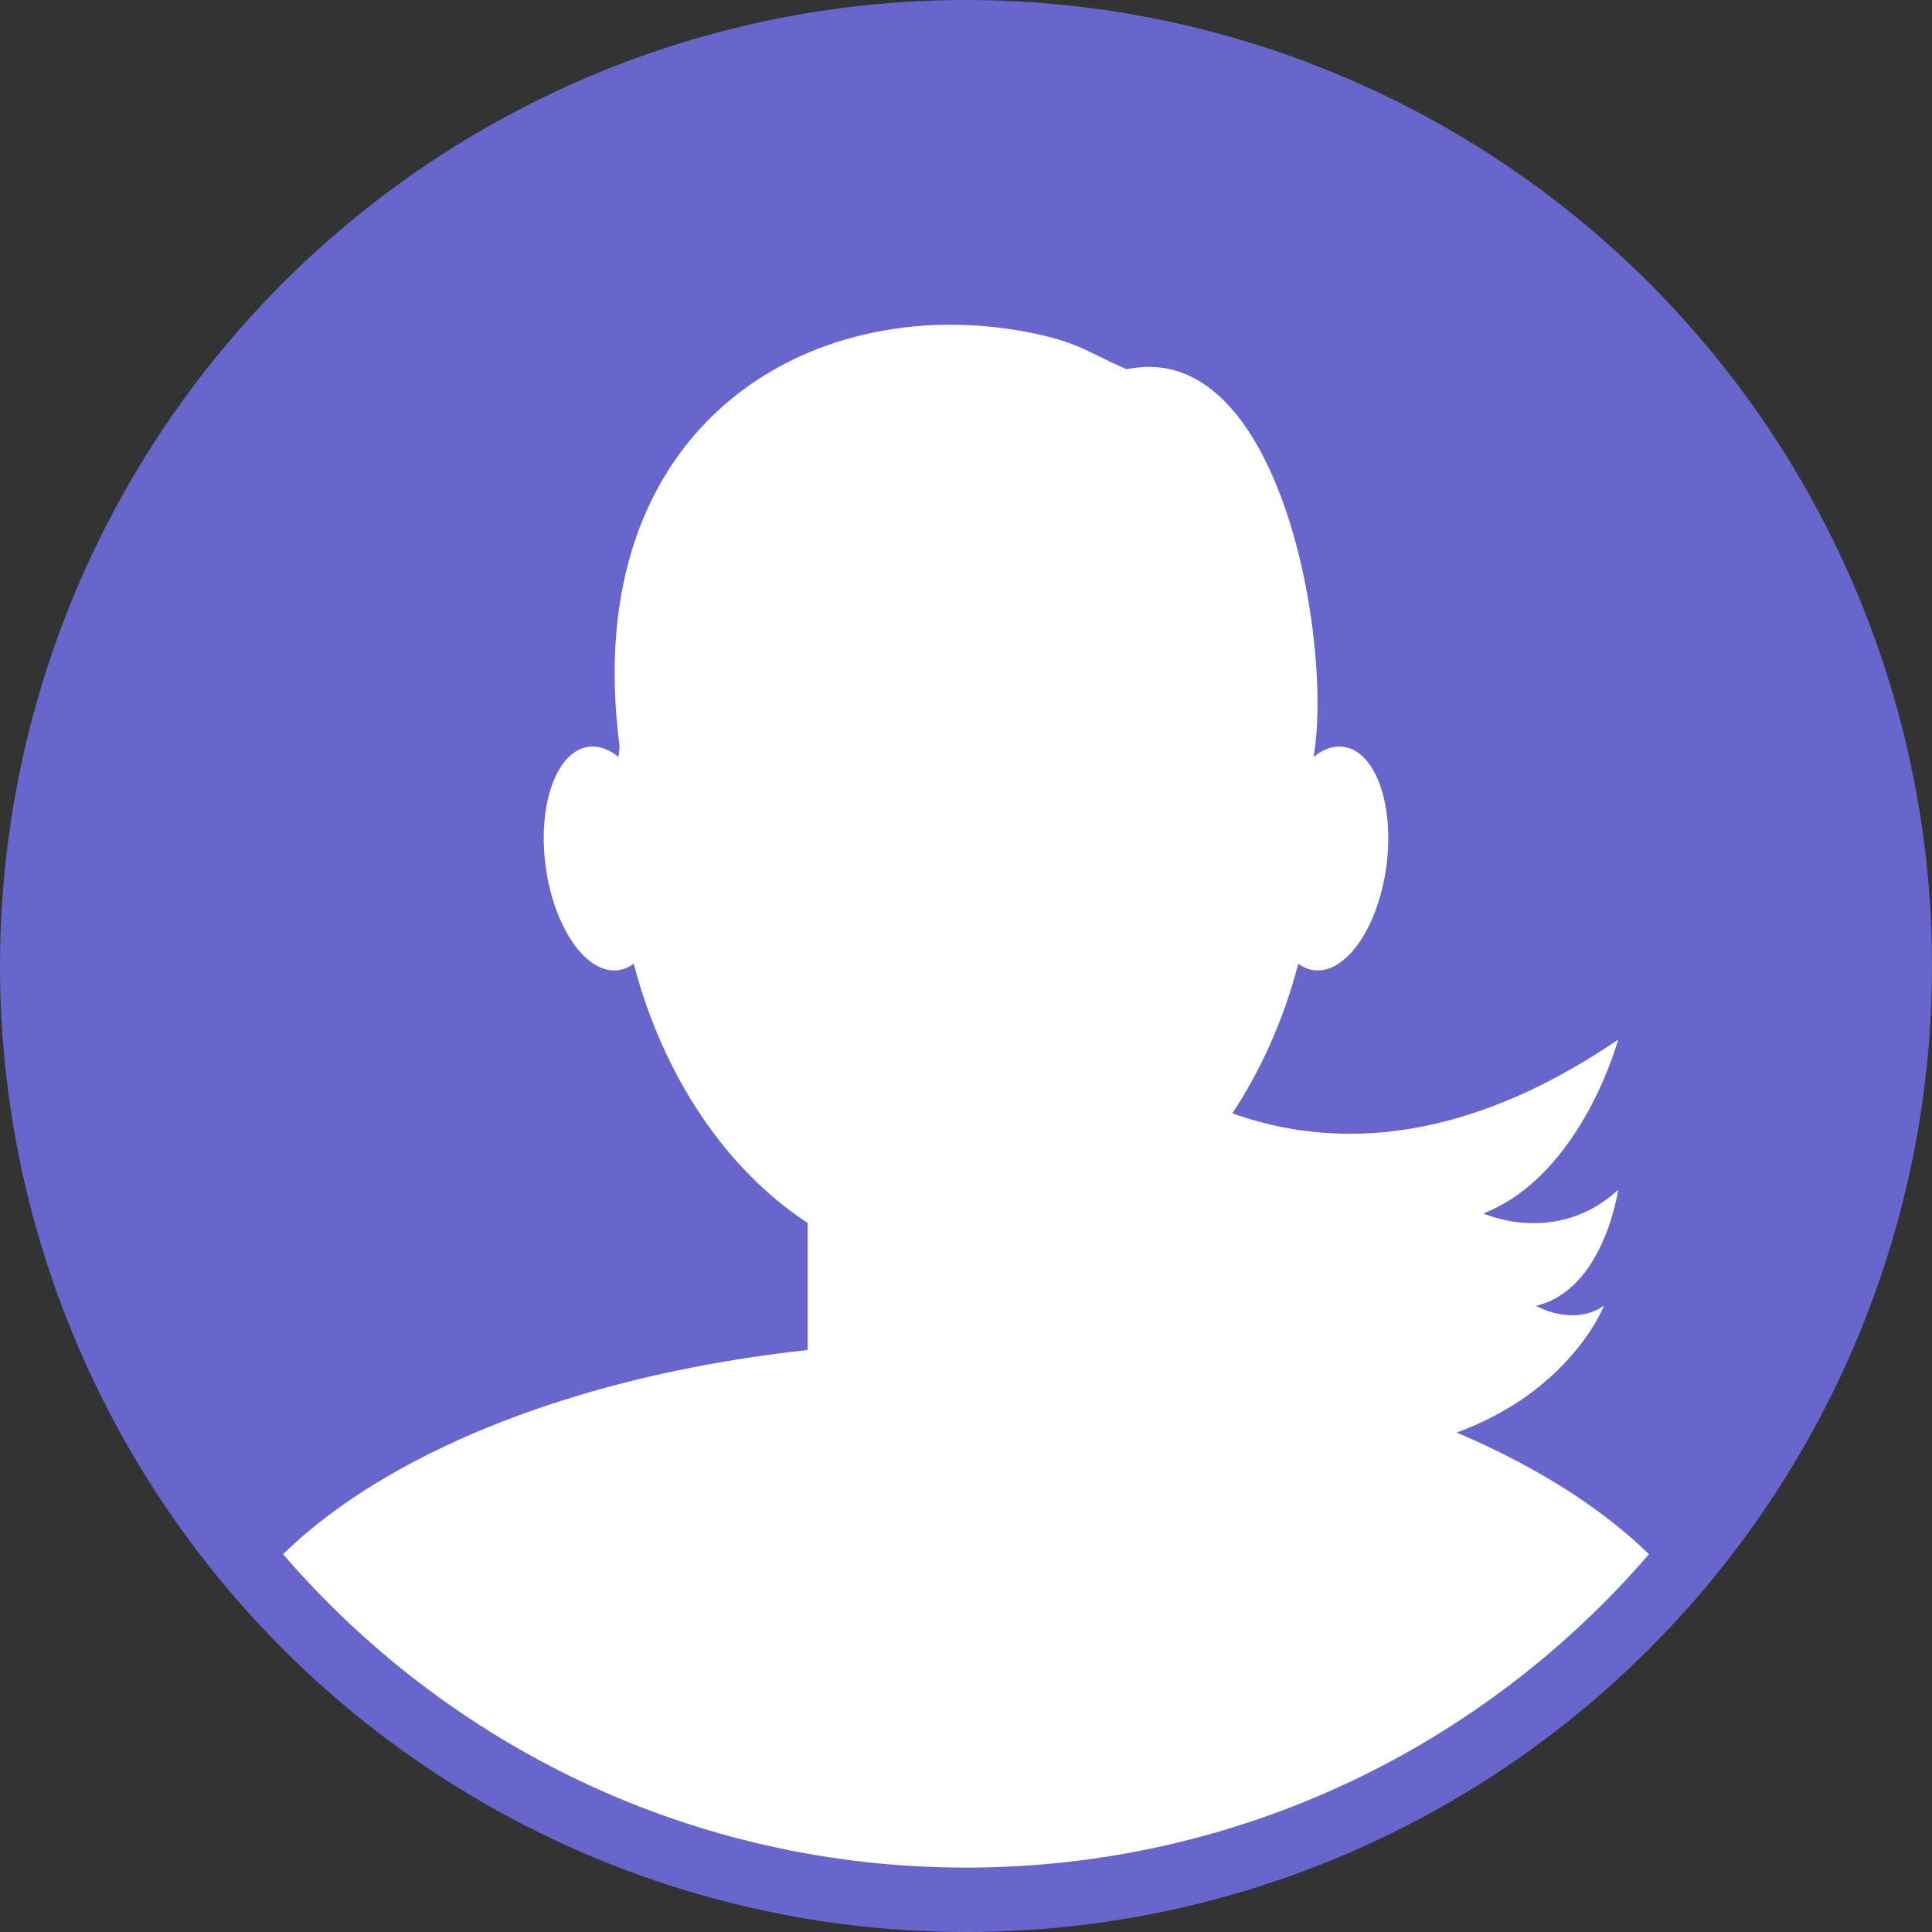
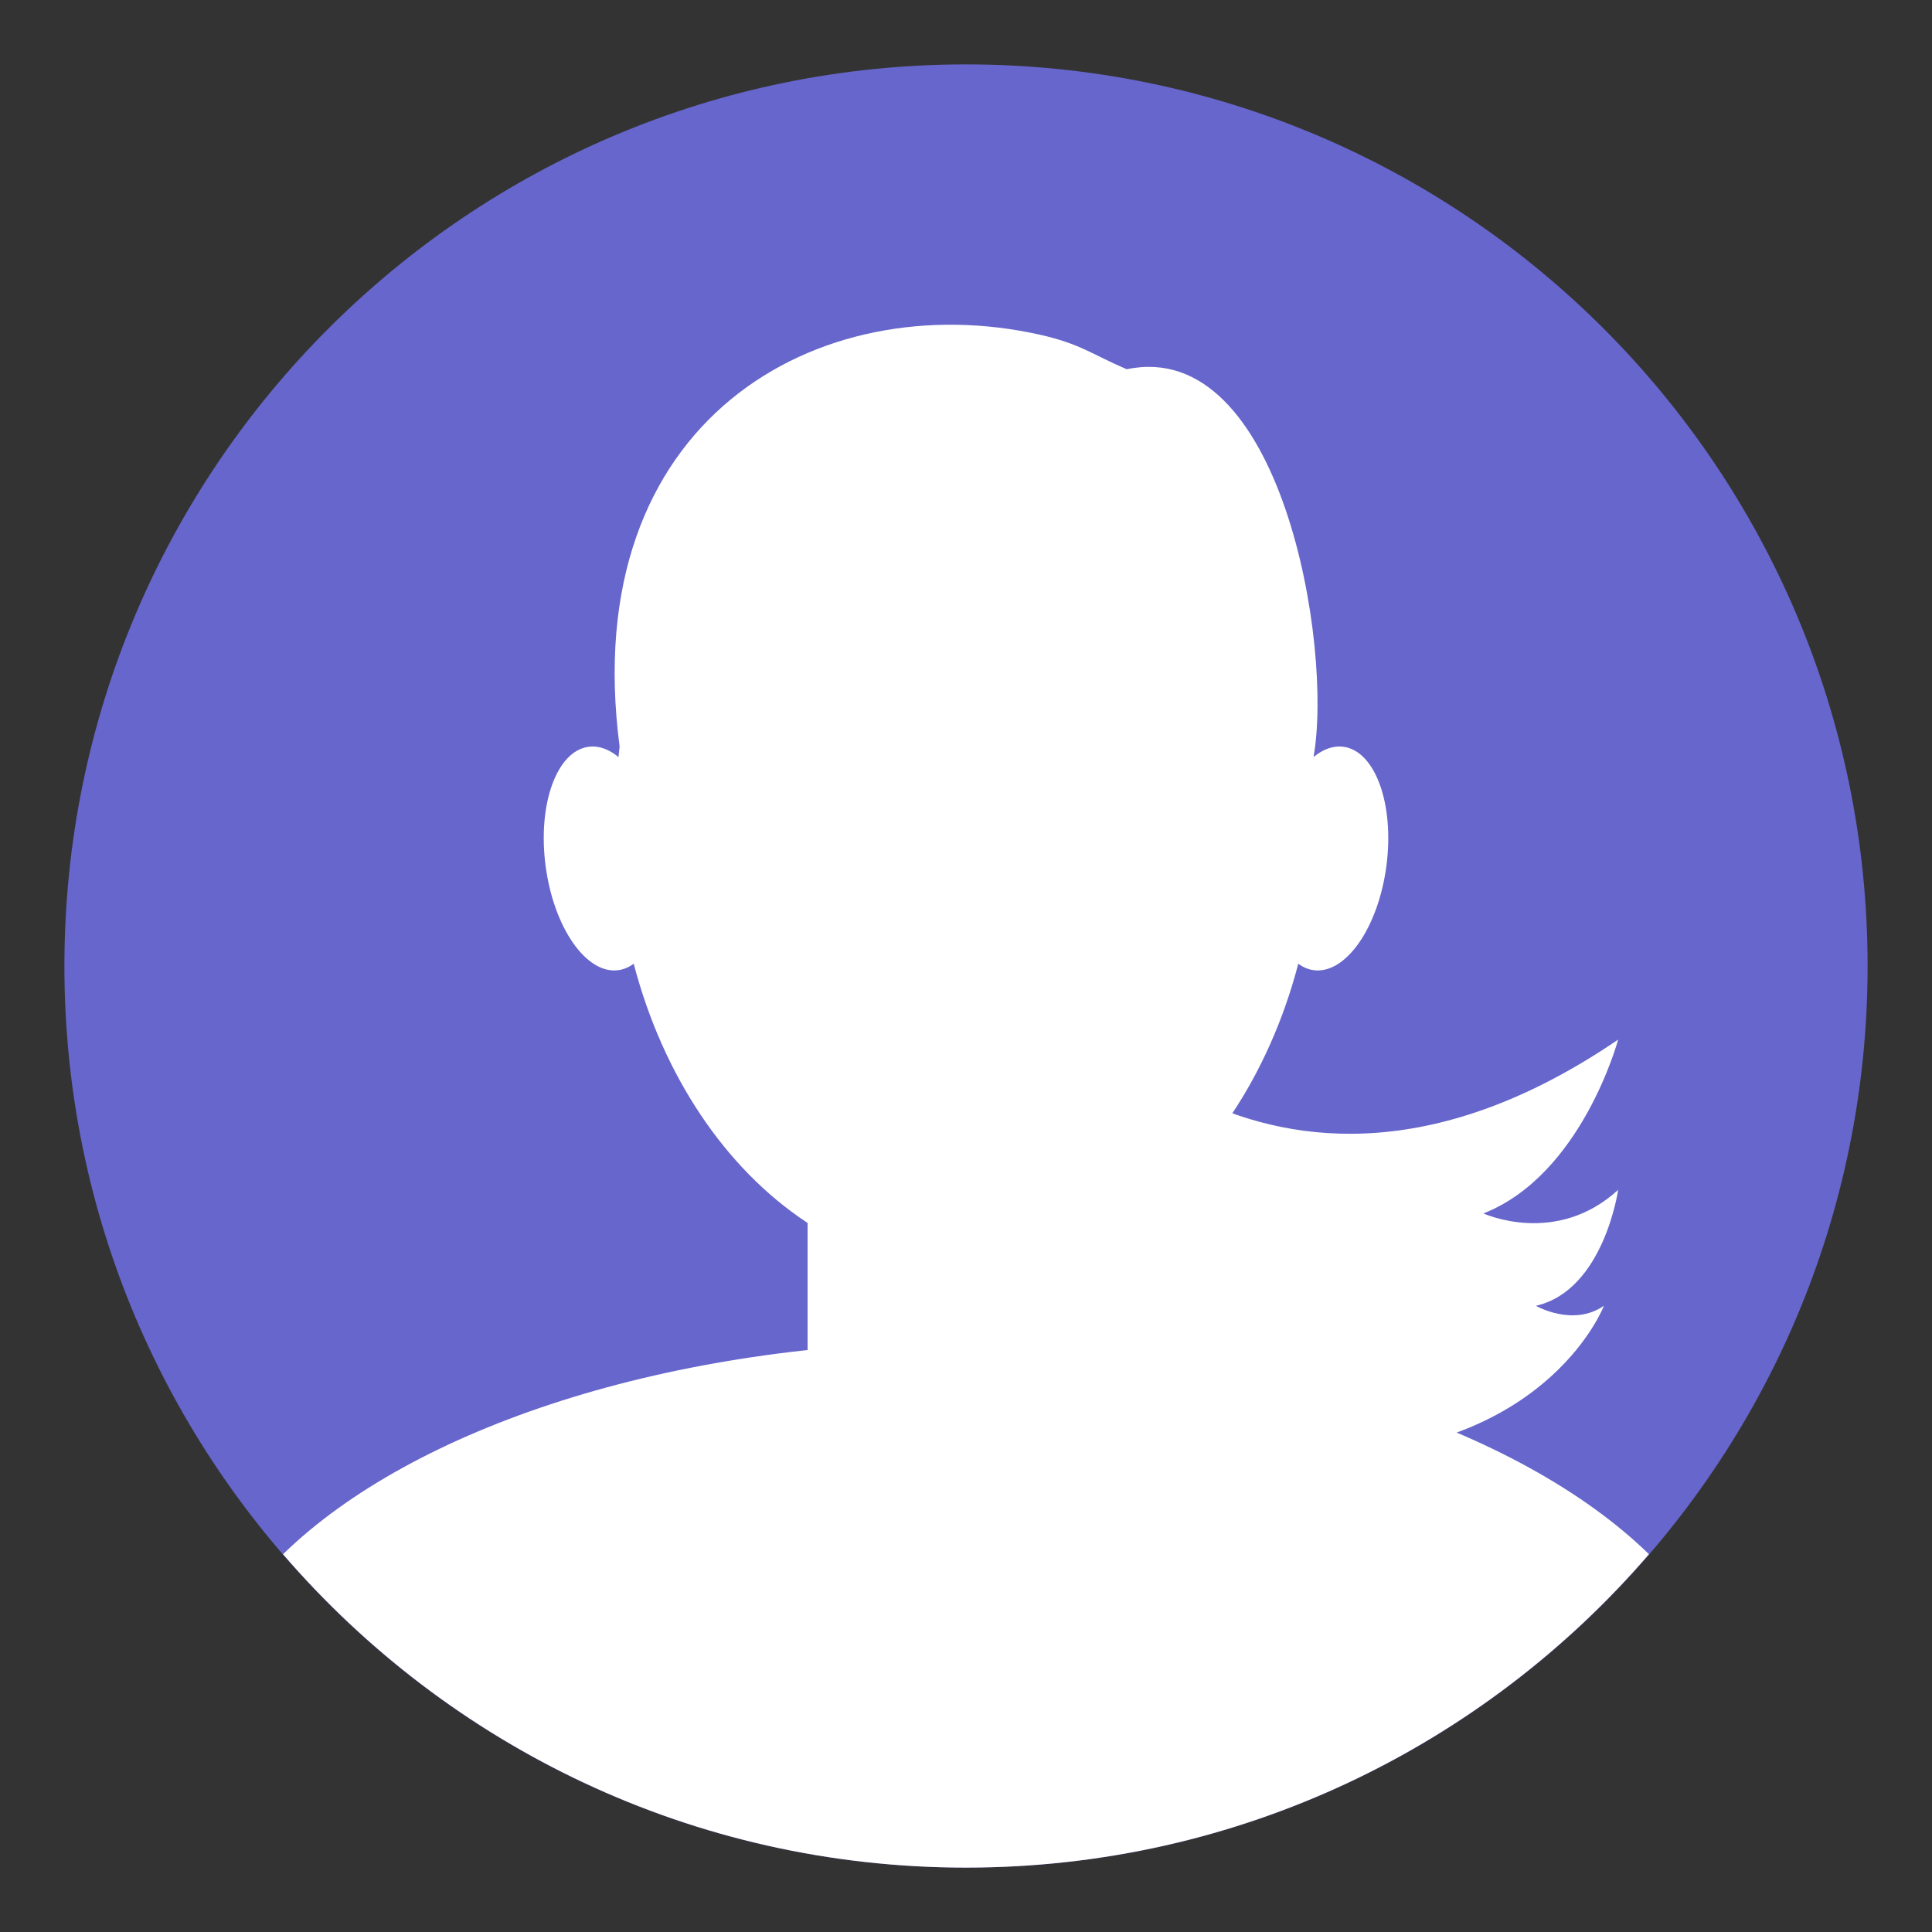
<svg xmlns="http://www.w3.org/2000/svg" width="60" height="60" viewBox="0 0 60 60" fill="none">
  <rect x="0" y="0" width="60" height="60" fill="#333333" stroke="none" />
-   <circle cx="30" cy="30" r="30" fill="#6666CC" />
  <path d="M58 30C58 45.464 45.464 58 30 58C14.536 58 2 45.464 2 30C2 14.536 14.536 2 30 2C45.464 2 58 14.536 58 30Z" fill="#6666CC" />
  <path d="M40.892 25.414C40.892 33.19 36.016 39.494 30 39.494C23.985 39.494 19.108 33.19 19.108 25.414C19.108 17.638 23.985 11.334 30 11.334C36.016 11.334 40.892 17.638 40.892 25.414Z" fill="white" />
  <path d="M30 41.666C20.804 41.666 12.819 44.342 8.79 48.267C13.924 54.224 21.519 58 30 58C38.481 58 46.076 54.224 51.21 48.267C47.181 44.342 39.196 41.666 30 41.666Z" fill="white" />
  <path d="M30.756 47.782H29.243C26.954 47.782 25.081 45.909 25.081 43.62V34.161C25.081 31.872 26.954 30 29.243 30H30.756C33.045 30 34.917 31.872 34.917 34.161V43.62C34.917 45.909 33.045 47.782 30.756 47.782Z" fill="white" />
  <path d="M39.466 26.422C39.211 28.338 39.807 29.998 40.798 30.13C41.789 30.262 42.8 28.816 43.055 26.9C43.31 24.984 42.713 23.323 41.722 23.192C40.731 23.059 39.721 24.506 39.466 26.422Z" fill="white" />
  <path d="M20.534 26.422C20.789 28.338 20.193 29.998 19.201 30.13C18.21 30.262 17.2 28.816 16.945 26.9C16.69 24.984 17.287 23.323 18.278 23.192C19.269 23.059 20.279 24.506 20.534 26.422Z" fill="white" />
  <path d="M32.599 30.355C32.599 30.355 39.15 39.849 50.253 32.286C50.253 32.286 49.127 36.484 46.069 37.684C46.069 37.684 48.322 38.722 50.253 36.952C50.253 36.952 49.811 40.07 47.699 40.553C47.699 40.553 48.845 41.217 49.811 40.553C49.811 40.553 48.175 44.837 41.631 45.199C41.631 45.199 28.965 44.656 32.599 30.355Z" fill="white" />
  <path fill-rule="evenodd" clip-rule="evenodd" d="M34.991 11.467C33.918 11.008 33.556 10.677 32.287 10.393C25.443 8.862 17.91 13.016 19.243 23.188C25.711 20.17 29.428 17.37 30.395 14.789C33.169 18.689 36.635 21.597 40.793 23.51C41.407 20.067 39.791 10.458 34.991 11.467Z" fill="white" />
</svg>